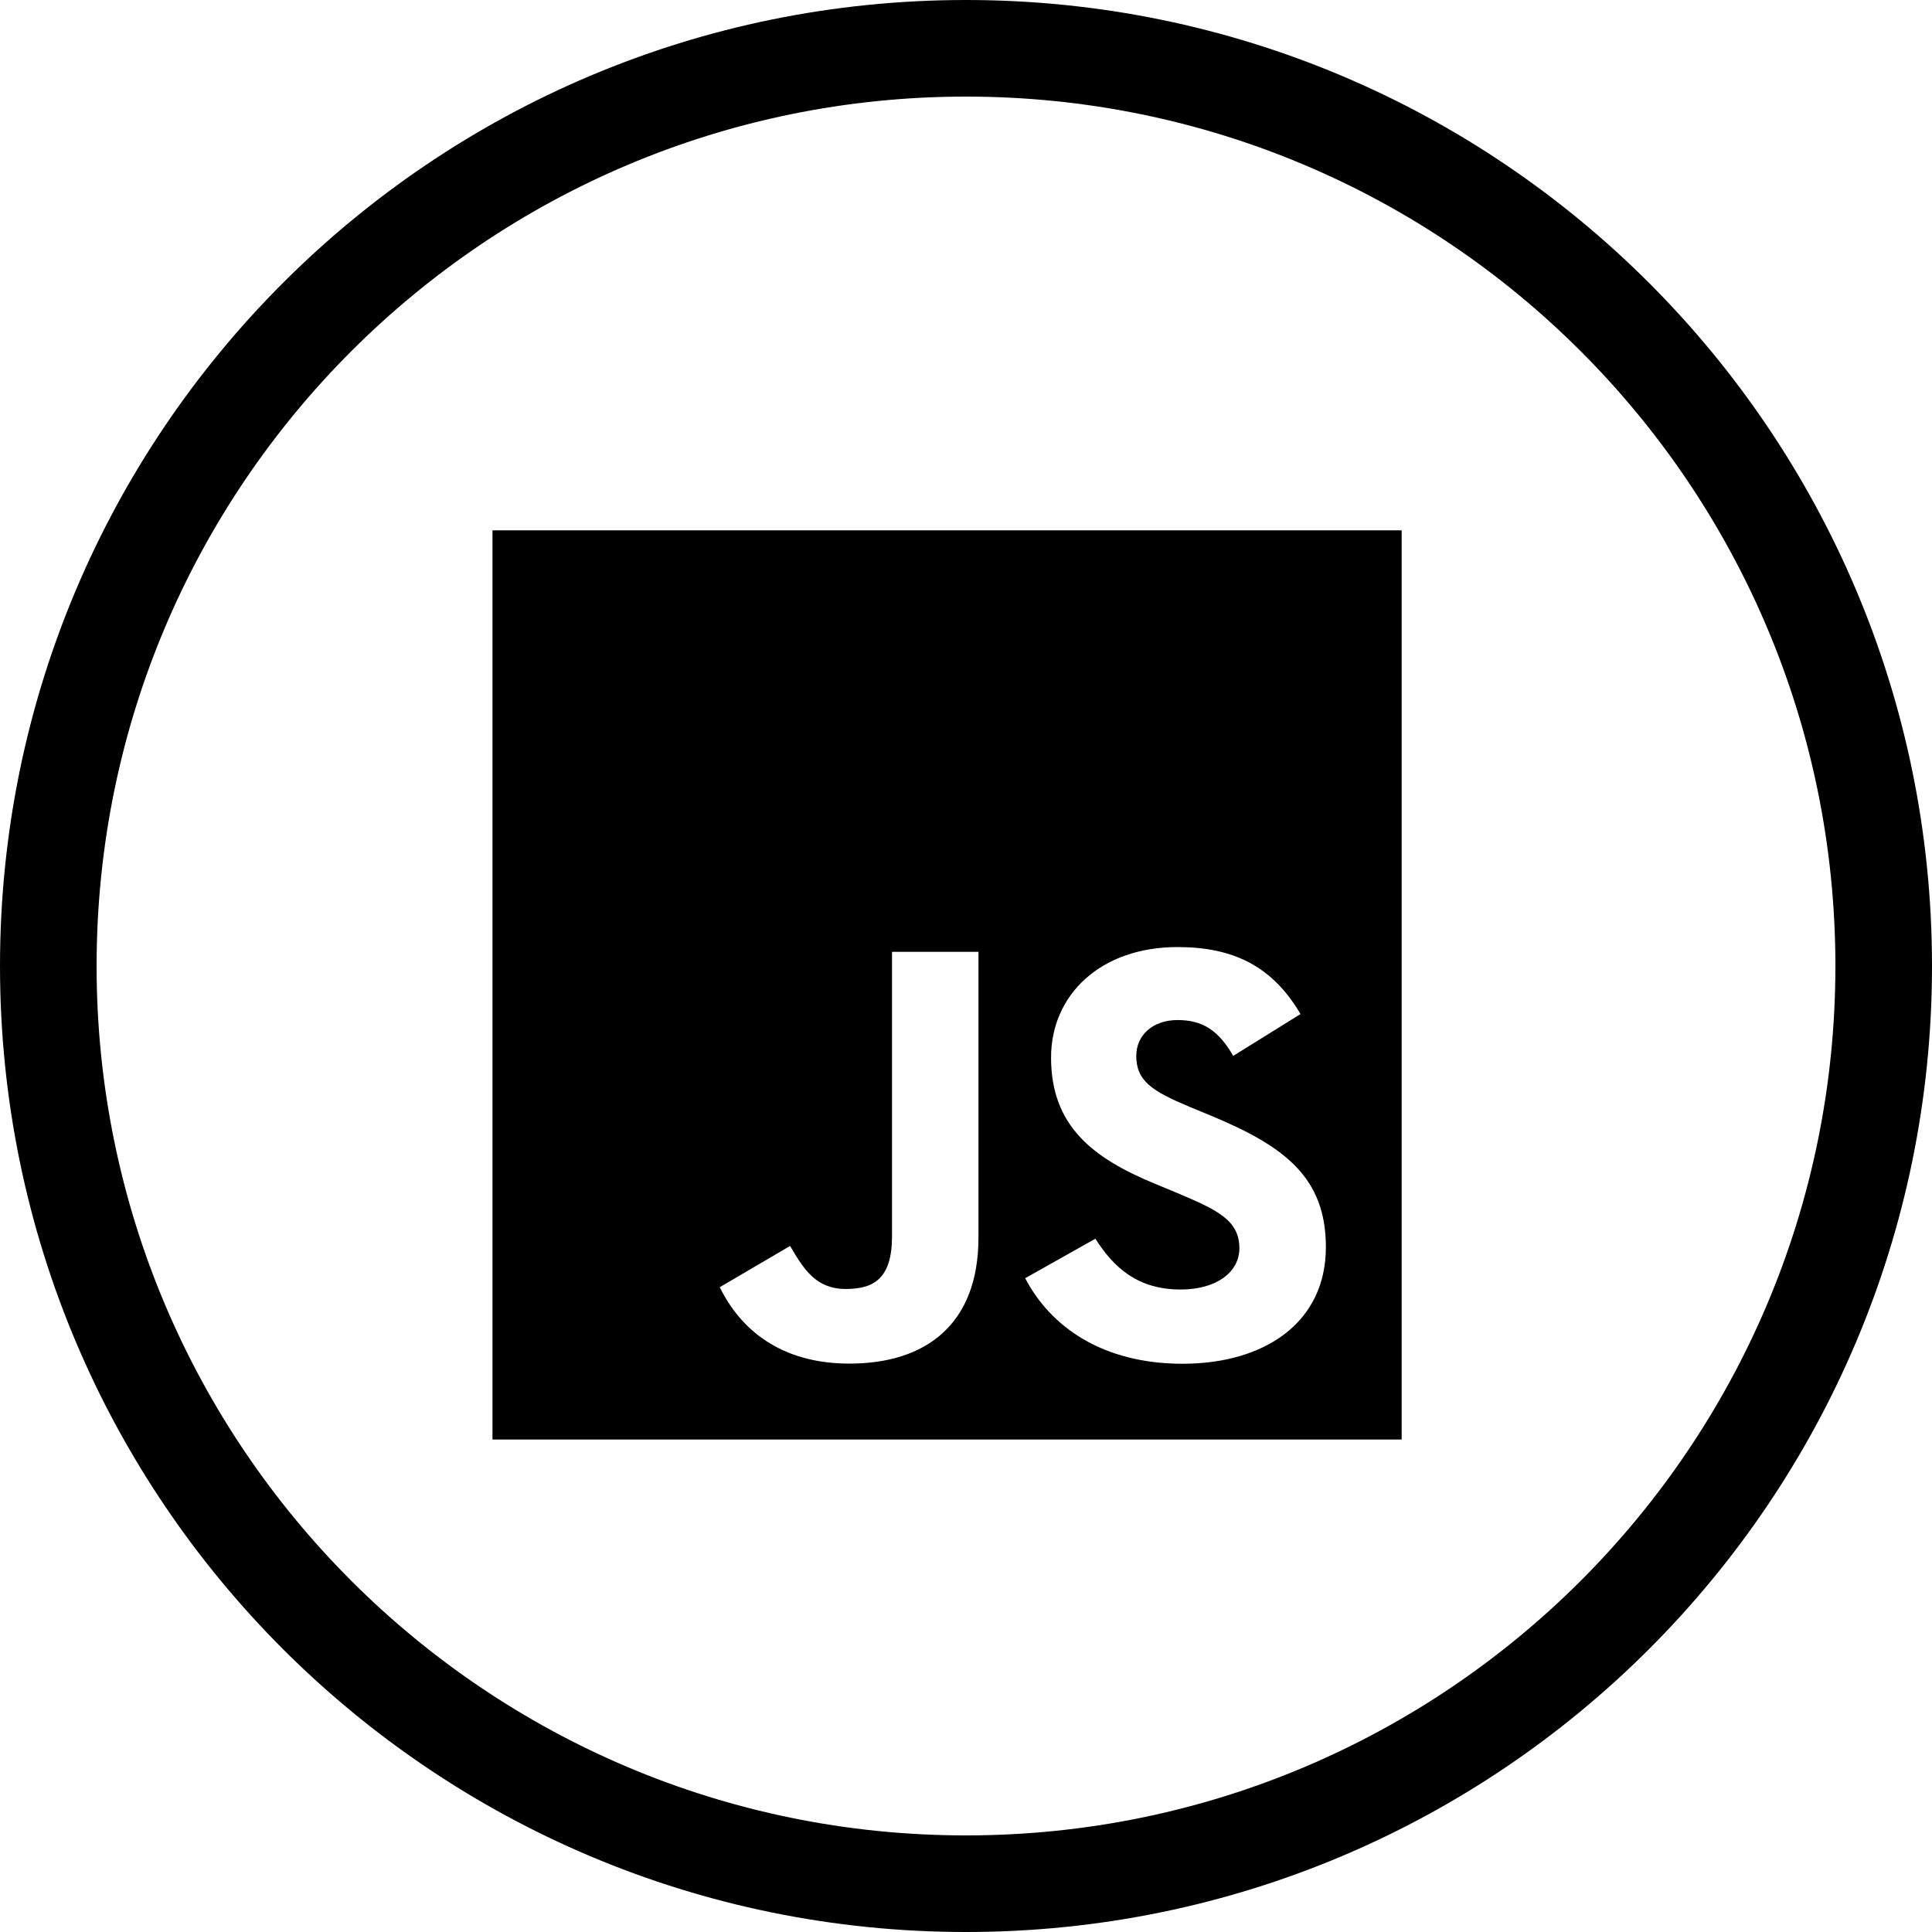
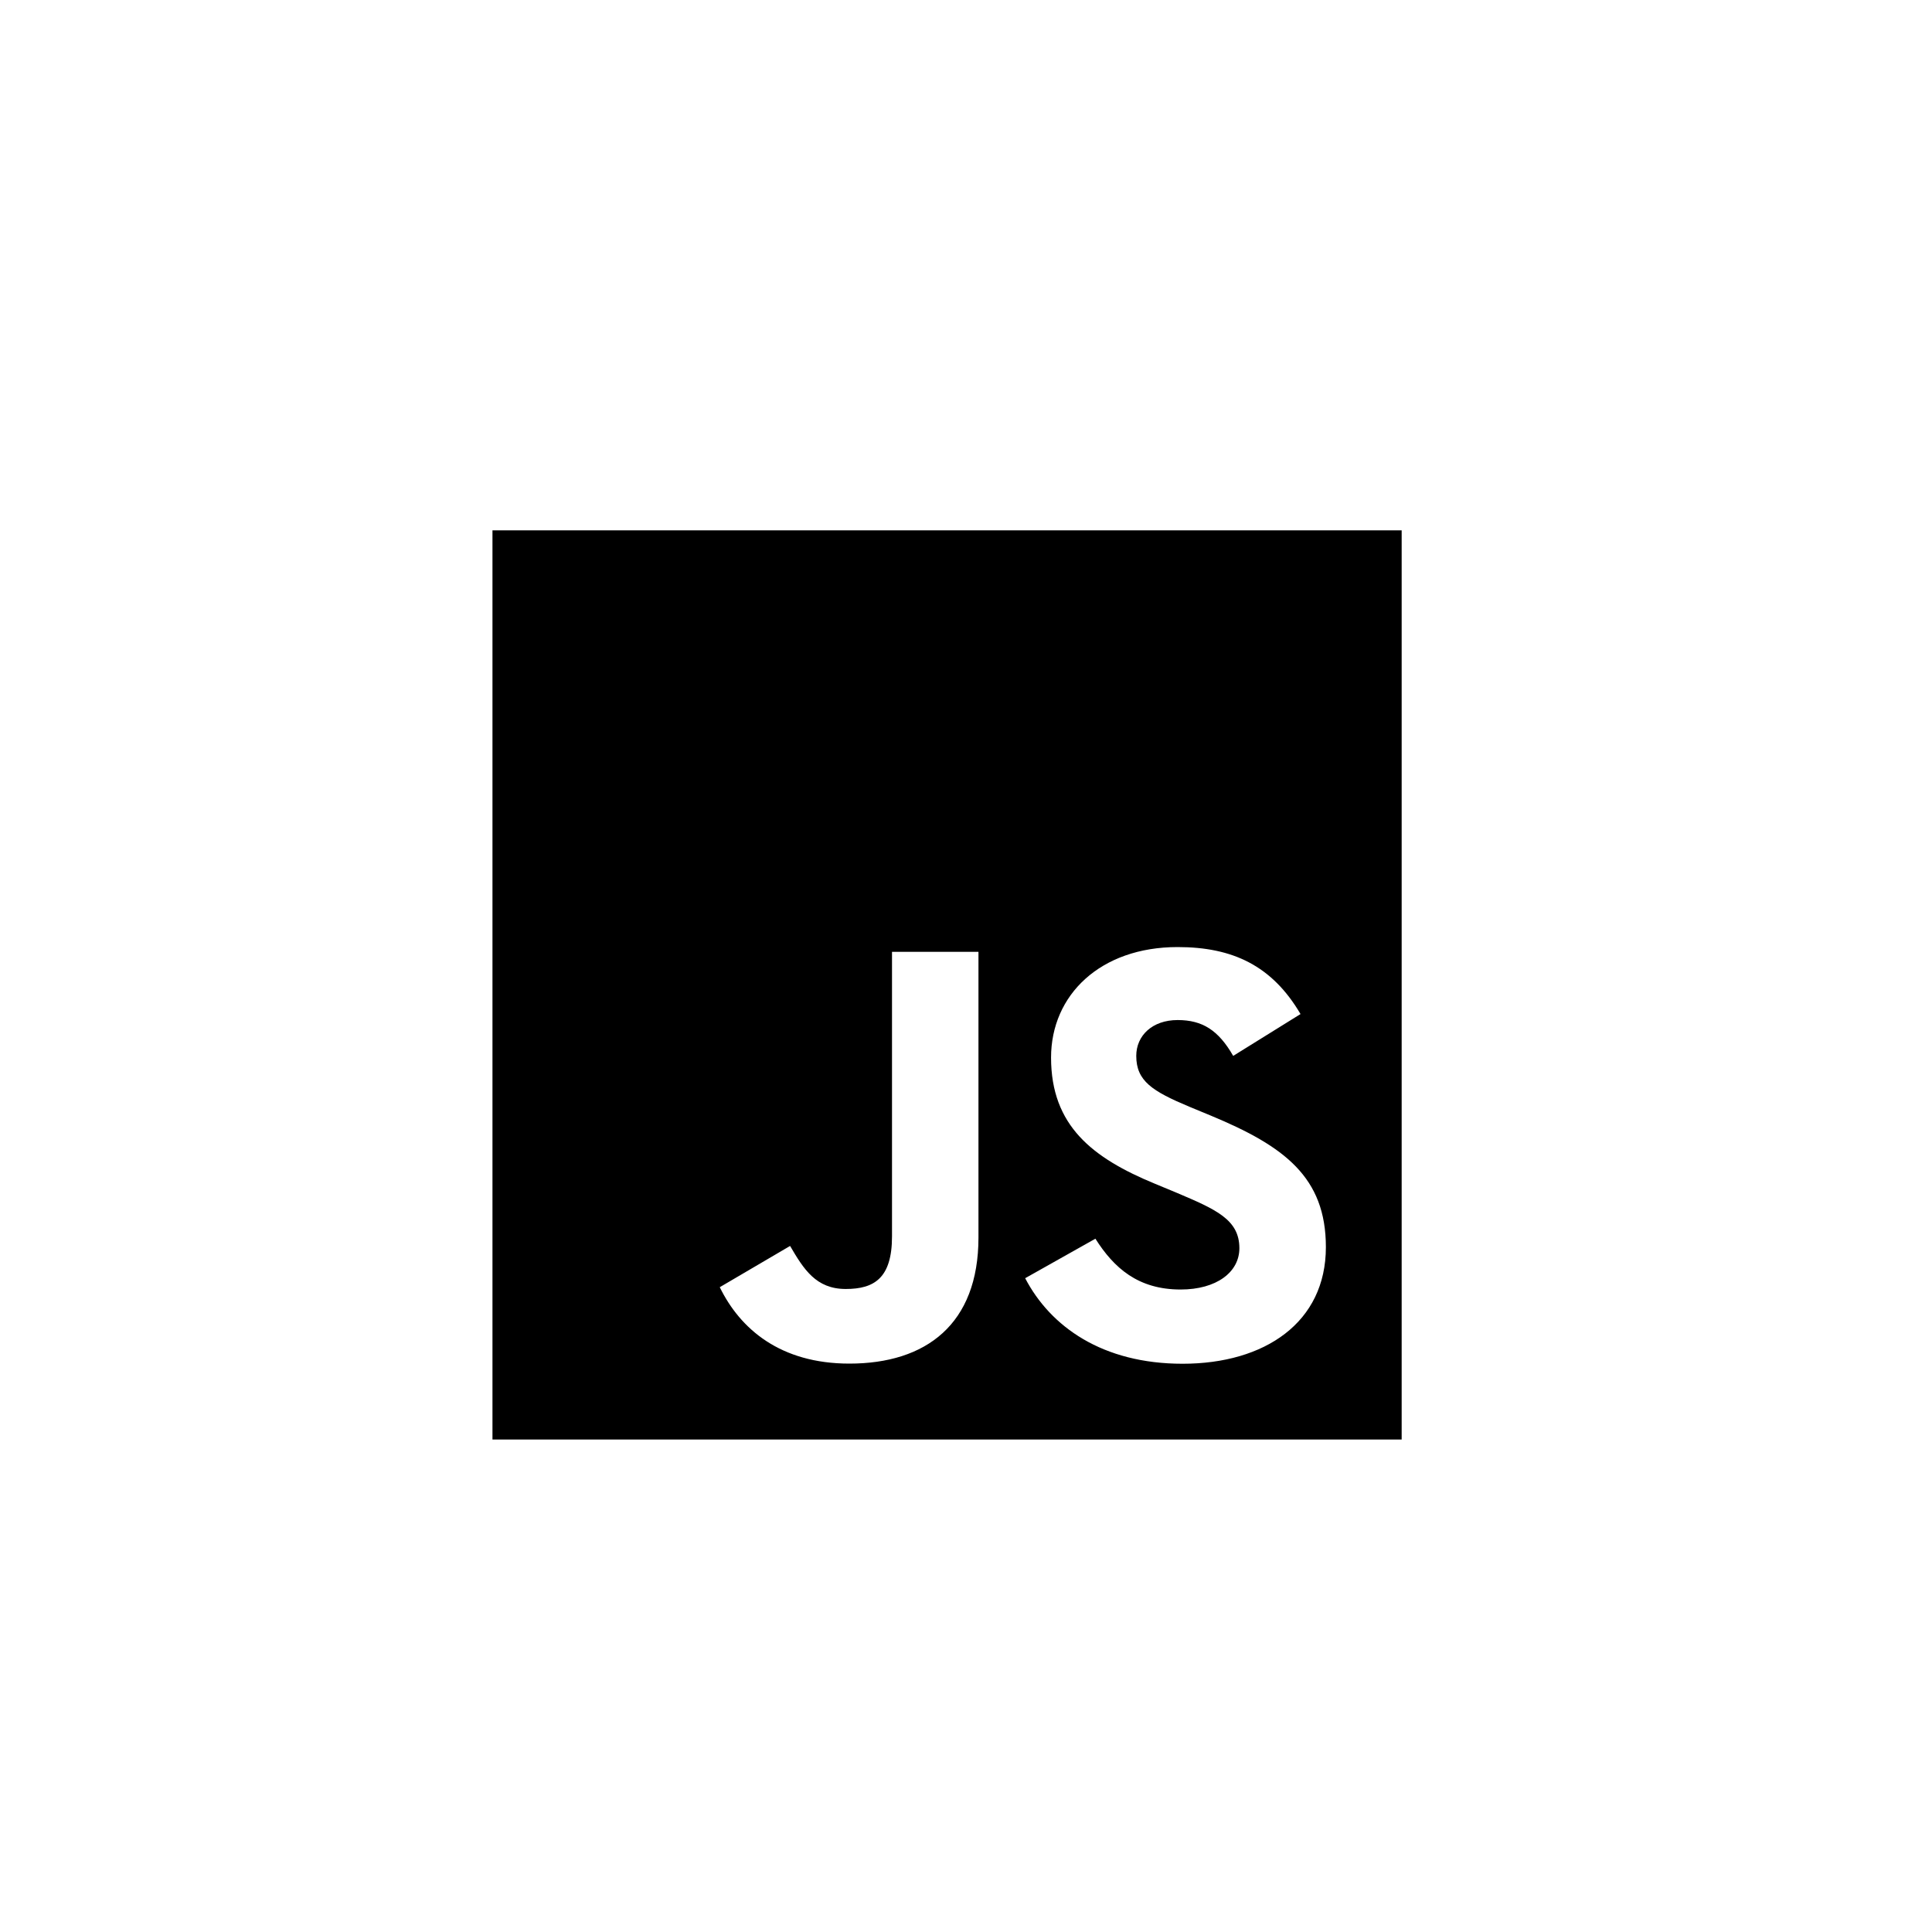
<svg xmlns="http://www.w3.org/2000/svg" width="40" height="40" fill="currentColor" viewBox="0 0 40 40">
-   <path fill-rule="evenodd" d="M20 38c9.941 0 18-8.059 18-18S29.941 2 20 2 2 10.059 2 20s8.059 18 18 18Zm0 2c11.046 0 20-8.954 20-20S31.046 0 20 0 0 8.954 0 20s8.954 20 20 20Z" clip-rule="evenodd" />
  <path fill-rule="evenodd" d="M10.196 10.98H29.02v18.824H10.196V10.981Zm14.248 15.718c-.882 0-1.381-.446-1.765-1.052l-1.454.818c.525 1.005 1.6 1.771 3.26 1.771 1.7 0 2.966-.854 2.966-2.414 0-1.447-.858-2.09-2.379-2.722l-.447-.185c-.768-.322-1.1-.533-1.1-1.053 0-.42.332-.742.856-.742.514 0 .845.21 1.151.742l1.394-.866c-.59-1.004-1.407-1.387-2.545-1.387-1.598 0-2.62.99-2.62 2.288 0 1.411.857 2.078 2.148 2.611l.448.186c.816.346 1.303.556 1.303 1.15 0 .496-.474.855-1.216.855Zm-6.934-.011c-.615 0-.87-.408-1.152-.891l-1.456.854c.422.864 1.252 1.582 2.684 1.582 1.586 0 2.672-.816 2.672-2.61v-5.915h-1.79v5.891c0 .866-.37 1.089-.958 1.089Z" clip-rule="evenodd" />
</svg>